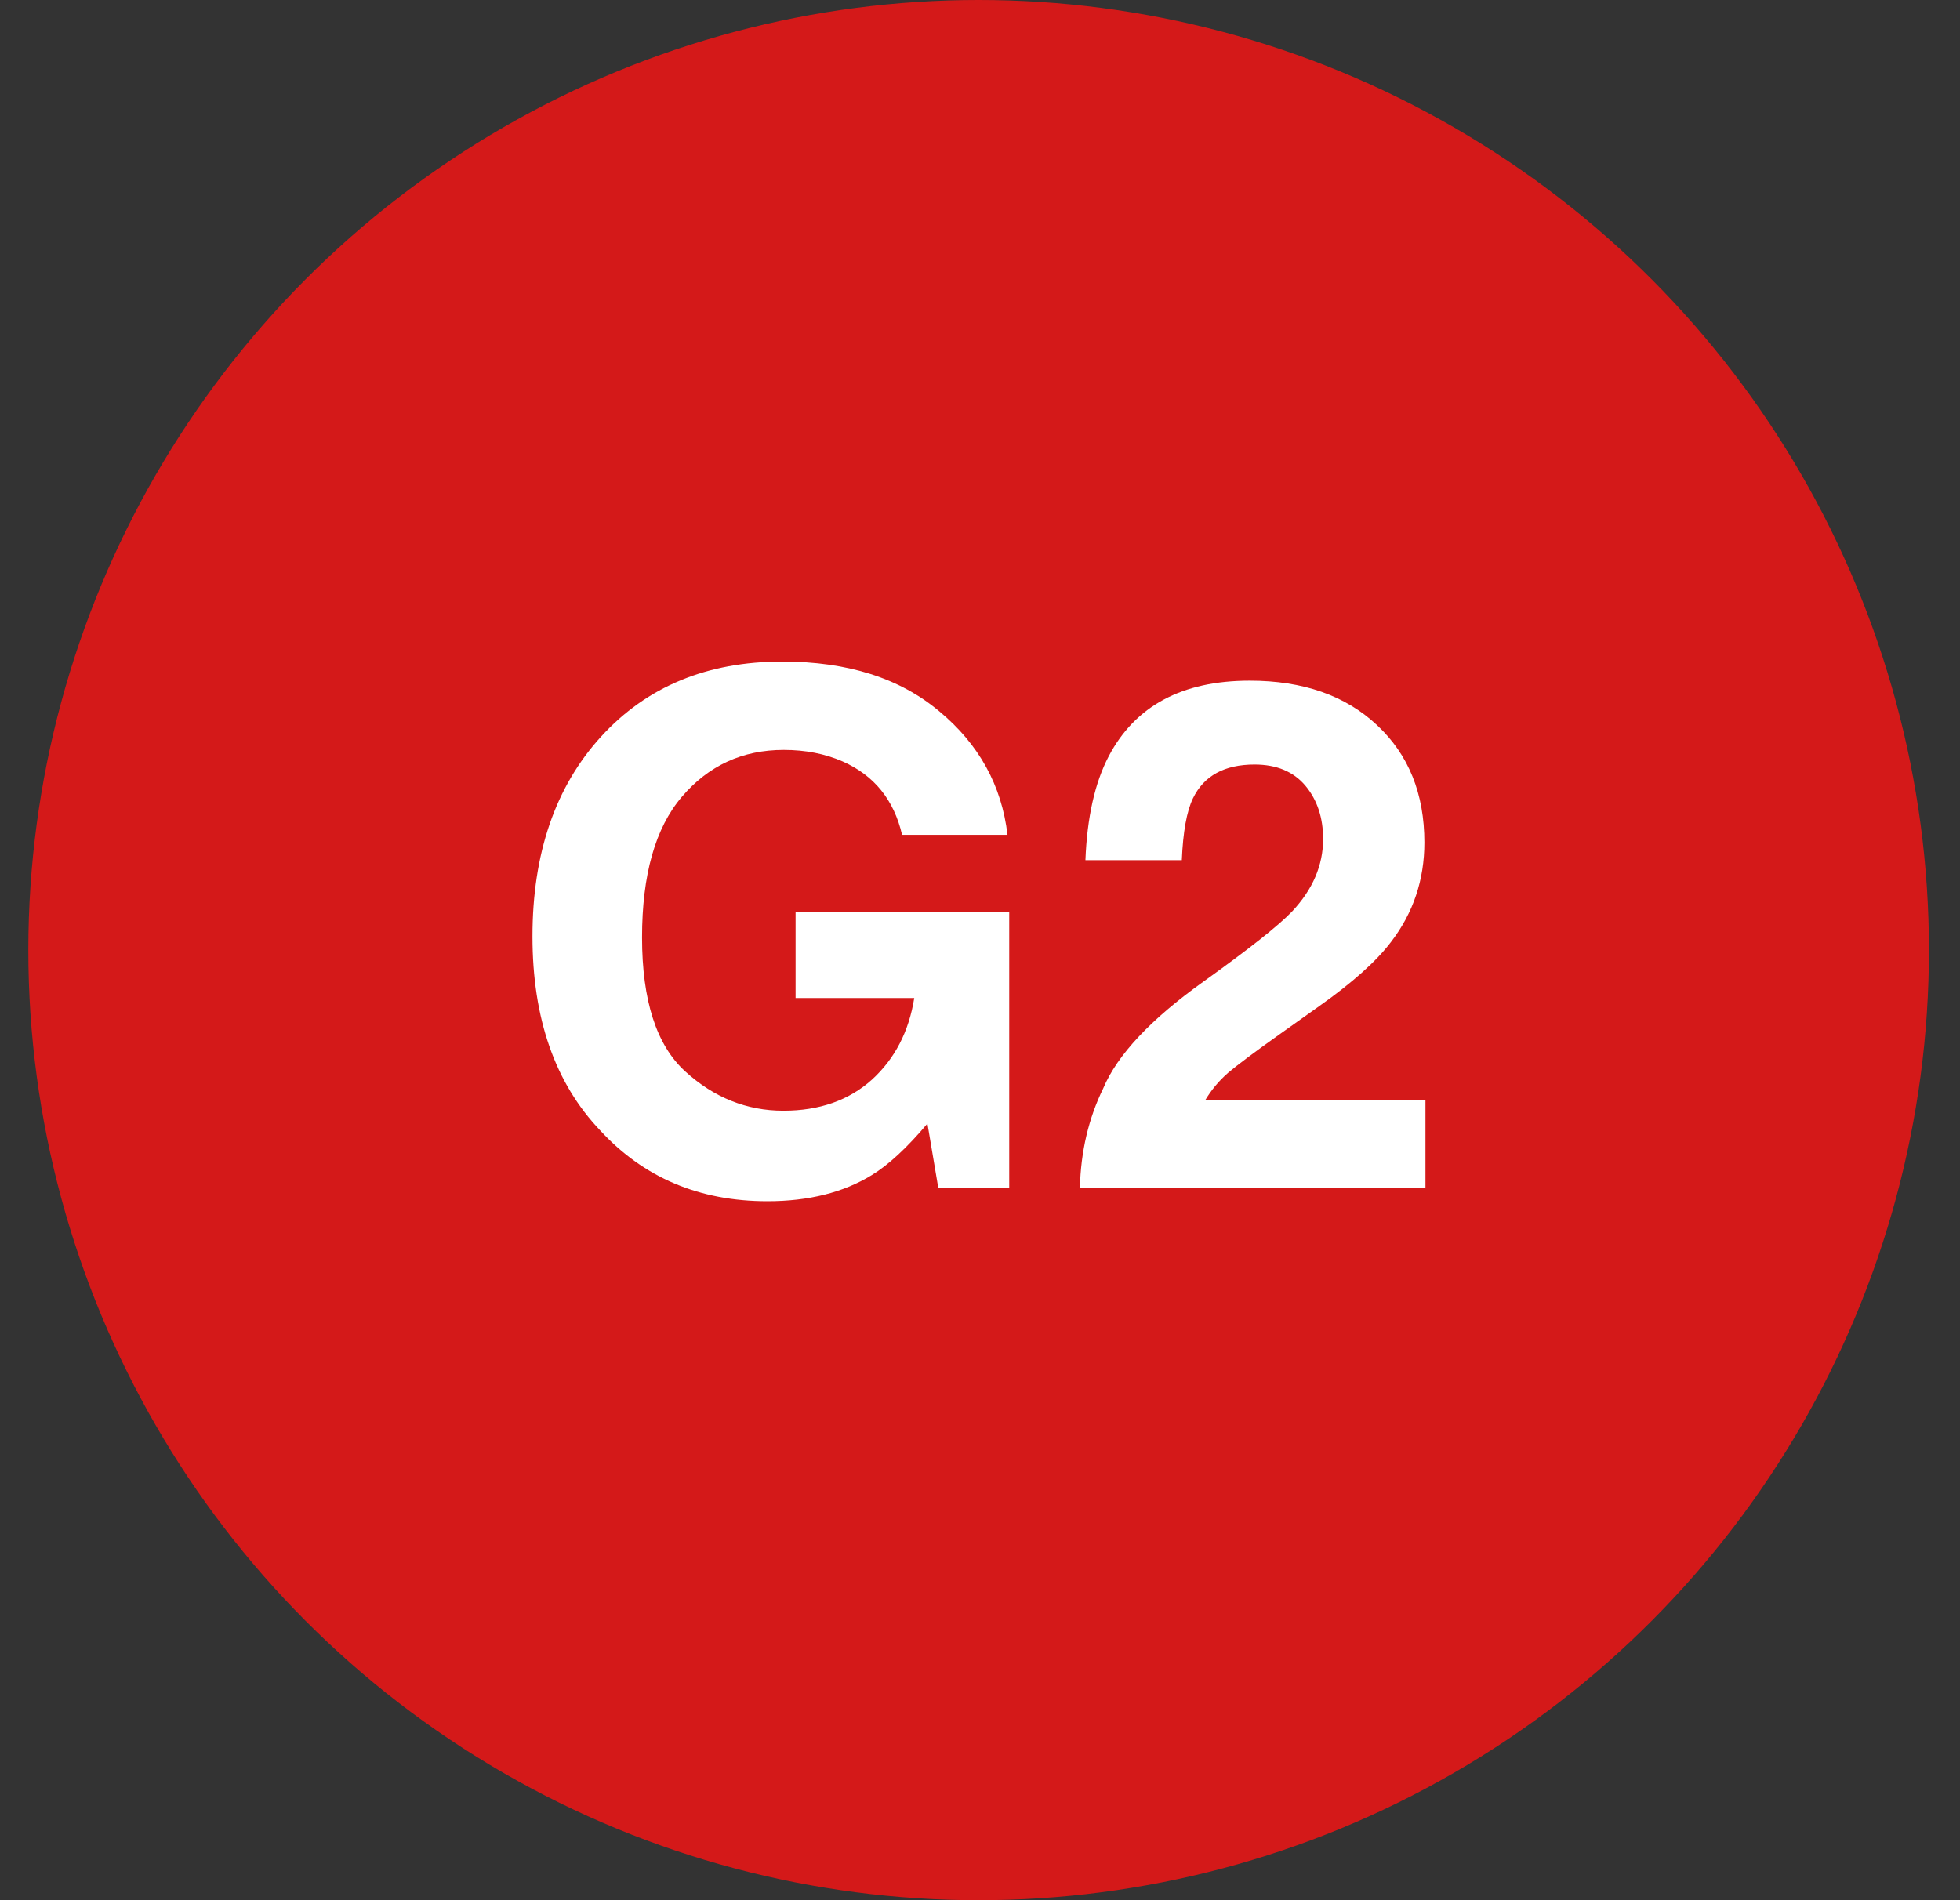
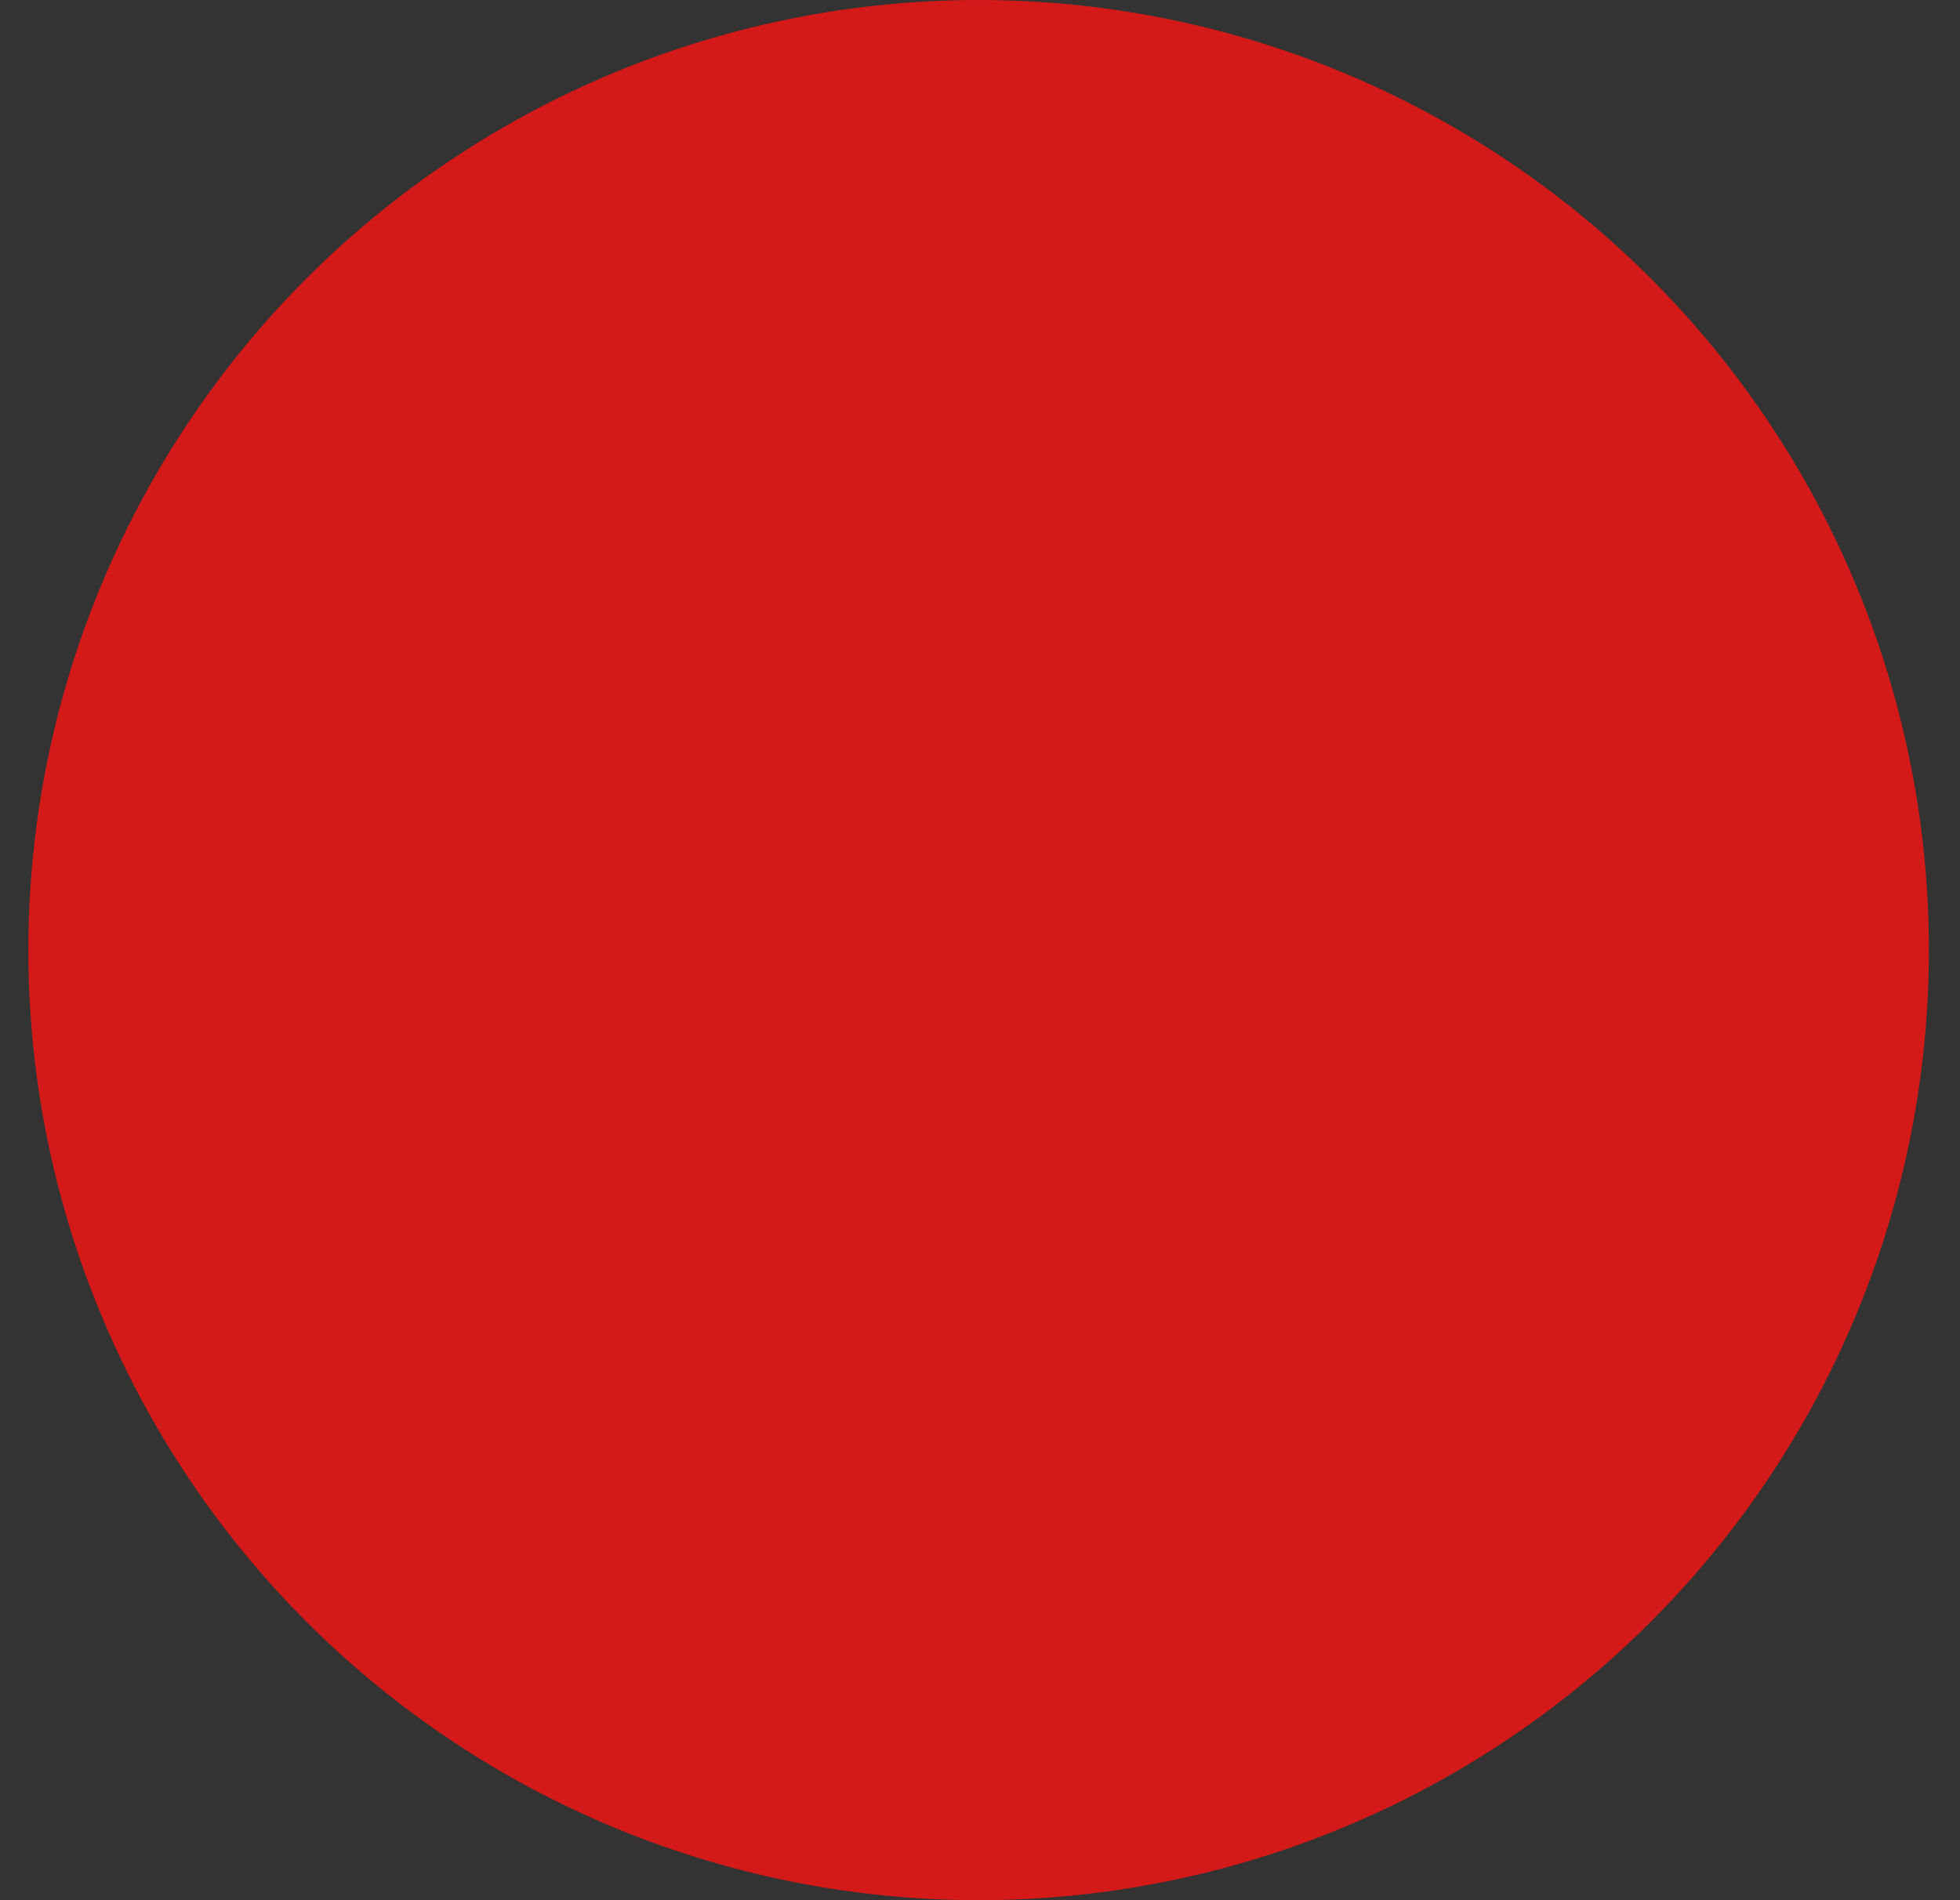
<svg xmlns="http://www.w3.org/2000/svg" width="33" height="32" viewBox="0 0 33 32" fill="none">
  <rect x="0" y="0" width="33" height="32" fill="#333333" stroke="none" />
  <circle cx="16.477" cy="16" r="16" fill="#D41919" />
-   <path d="M14.678 19.789C14.201 20.082 13.615 20.229 12.92 20.229C11.775 20.229 10.838 19.832 10.107 19.039C9.346 18.242 8.965 17.152 8.965 15.77C8.965 14.371 9.35 13.25 10.119 12.406C10.889 11.562 11.906 11.141 13.172 11.141C14.27 11.141 15.15 11.42 15.815 11.979C16.482 12.533 16.865 13.227 16.963 14.059H15.188C15.051 13.469 14.717 13.057 14.185 12.822C13.889 12.693 13.559 12.629 13.195 12.629C12.5 12.629 11.928 12.893 11.479 13.42C11.033 13.943 10.81 14.732 10.81 15.787C10.81 16.85 11.053 17.602 11.537 18.043C12.021 18.484 12.572 18.705 13.19 18.705C13.795 18.705 14.291 18.531 14.678 18.184C15.065 17.832 15.303 17.373 15.393 16.807H13.395V15.365H16.992V20H15.797L15.615 18.922C15.268 19.332 14.955 19.621 14.678 19.789ZM21.979 13.232C21.779 12.994 21.494 12.875 21.123 12.875C20.615 12.875 20.27 13.065 20.086 13.443C19.98 13.662 19.918 14.01 19.898 14.486H18.275C18.303 13.764 18.434 13.18 18.668 12.734C19.113 11.887 19.904 11.463 21.041 11.463C21.939 11.463 22.654 11.713 23.186 12.213C23.717 12.709 23.982 13.367 23.982 14.188C23.982 14.816 23.795 15.375 23.42 15.863C23.174 16.188 22.77 16.549 22.207 16.947L21.539 17.422C21.121 17.719 20.834 17.934 20.678 18.066C20.525 18.199 20.396 18.354 20.291 18.529H24V20H18.182C18.197 19.391 18.328 18.834 18.574 18.33C18.812 17.764 19.375 17.164 20.262 16.531C21.031 15.98 21.529 15.586 21.756 15.348C22.104 14.977 22.277 14.57 22.277 14.129C22.277 13.77 22.178 13.471 21.979 13.232Z" fill="white" />
</svg>